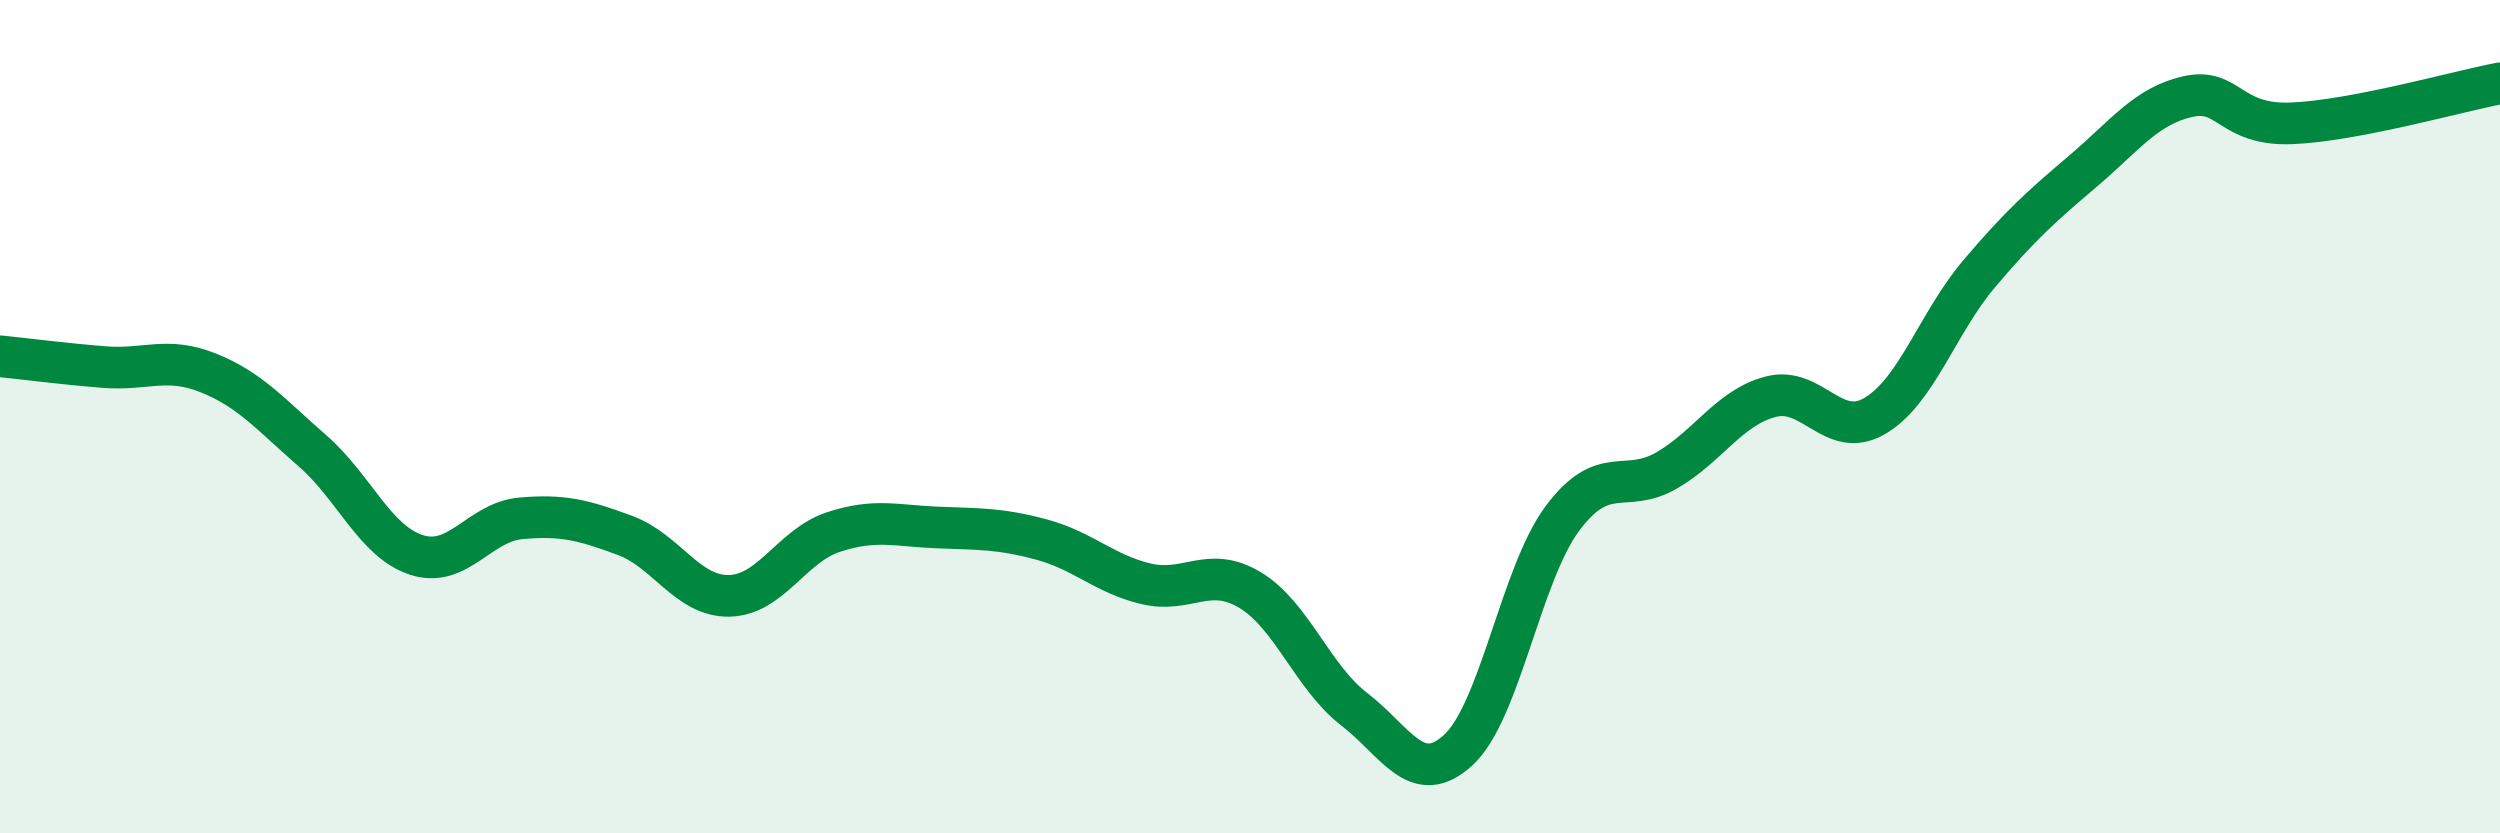
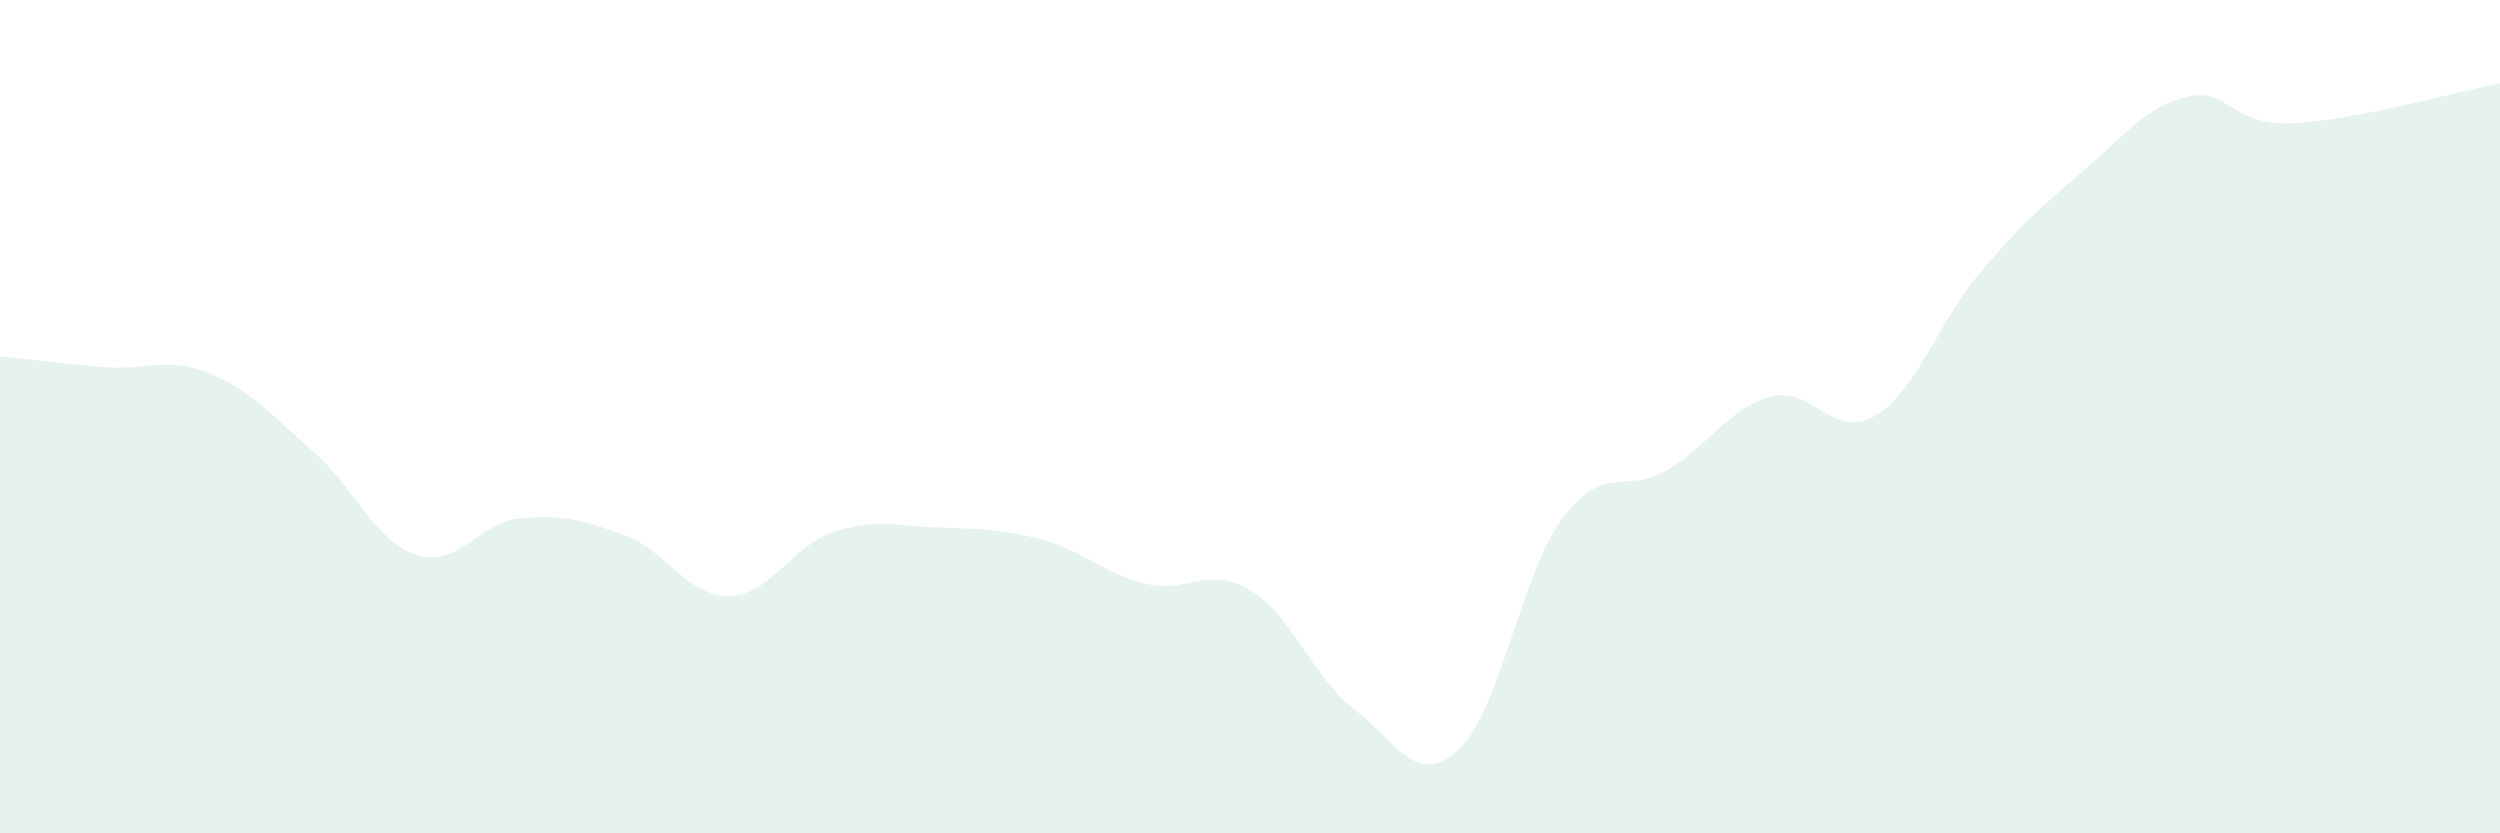
<svg xmlns="http://www.w3.org/2000/svg" width="60" height="20" viewBox="0 0 60 20">
  <path d="M 0,8.55 C 0.5,8.6 1.5,8.73 2.5,8.81 C 3.5,8.89 4,8.55 5,8.95 C 6,9.35 6.5,9.95 7.5,10.82 C 8.5,11.69 9,13 10,13.32 C 11,13.64 11.5,12.53 12.5,12.44 C 13.5,12.35 14,12.48 15,12.85 C 16,13.22 16.5,14.32 17.5,14.3 C 18.5,14.28 19,13.1 20,12.77 C 21,12.44 21.5,12.62 22.5,12.66 C 23.5,12.7 24,12.68 25,12.95 C 26,13.22 26.5,13.77 27.5,14.01 C 28.5,14.25 29,13.56 30,14.16 C 31,14.76 31.5,16.25 32.5,17.02 C 33.5,17.79 34,18.92 35,18 C 36,17.08 36.5,13.78 37.5,12.44 C 38.5,11.1 39,11.87 40,11.29 C 41,10.71 41.5,9.78 42.5,9.52 C 43.5,9.26 44,10.57 45,9.98 C 46,9.39 46.5,7.75 47.5,6.57 C 48.5,5.39 49,4.95 50,4.1 C 51,3.25 51.5,2.55 52.5,2.32 C 53.5,2.09 53.5,3.02 55,2.96 C 56.5,2.9 59,2.19 60,2L60 20L0 20Z" fill="#008740" opacity="0.1" stroke-linecap="round" stroke-linejoin="round" />
-   <path d="M 0,8.55 C 0.5,8.6 1.5,8.73 2.5,8.81 C 3.5,8.89 4,8.55 5,8.95 C 6,9.35 6.5,9.95 7.5,10.82 C 8.5,11.69 9,13 10,13.32 C 11,13.64 11.5,12.53 12.5,12.44 C 13.5,12.35 14,12.48 15,12.85 C 16,13.22 16.5,14.32 17.5,14.3 C 18.5,14.28 19,13.1 20,12.77 C 21,12.44 21.5,12.62 22.5,12.66 C 23.5,12.7 24,12.68 25,12.95 C 26,13.22 26.5,13.77 27.5,14.01 C 28.5,14.25 29,13.56 30,14.16 C 31,14.76 31.5,16.25 32.5,17.02 C 33.5,17.79 34,18.92 35,18 C 36,17.08 36.5,13.78 37.5,12.44 C 38.5,11.1 39,11.87 40,11.29 C 41,10.71 41.5,9.78 42.5,9.52 C 43.5,9.26 44,10.57 45,9.98 C 46,9.39 46.5,7.75 47.5,6.57 C 48.5,5.39 49,4.95 50,4.1 C 51,3.25 51.5,2.55 52.5,2.32 C 53.5,2.09 53.5,3.02 55,2.96 C 56.5,2.9 59,2.19 60,2" stroke="#008740" stroke-width="1" fill="none" stroke-linecap="round" stroke-linejoin="round" />
</svg>